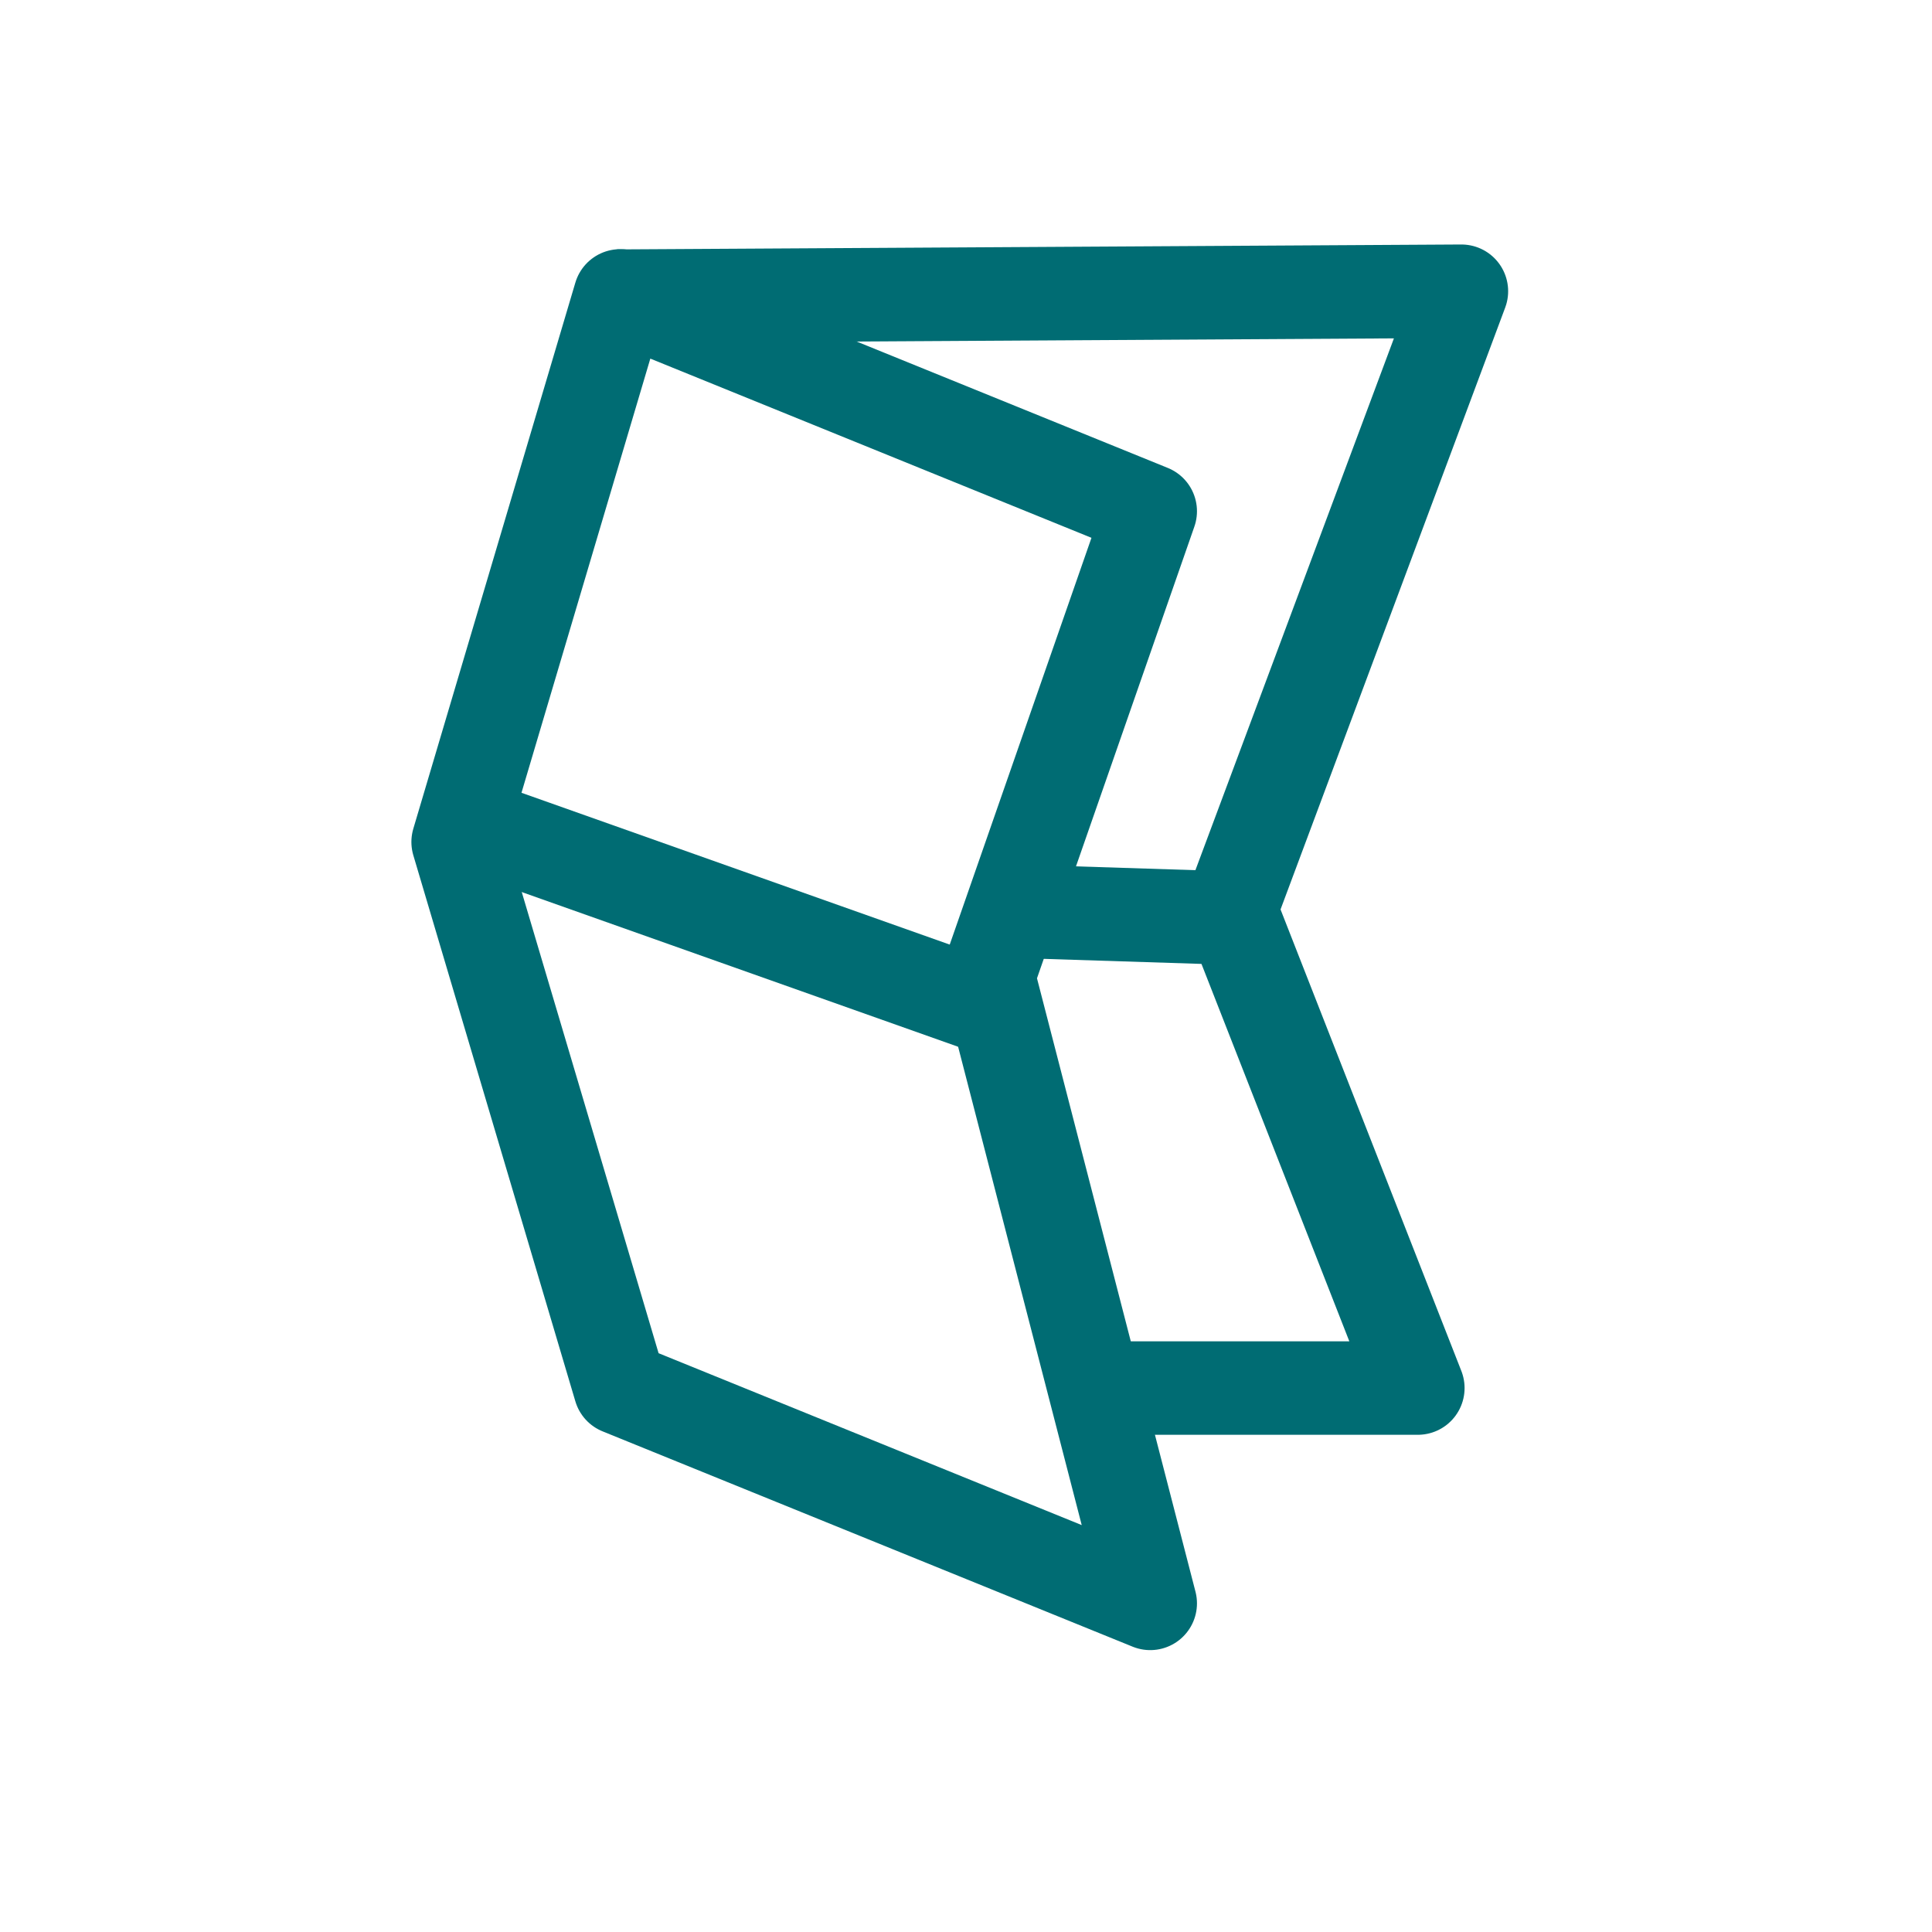
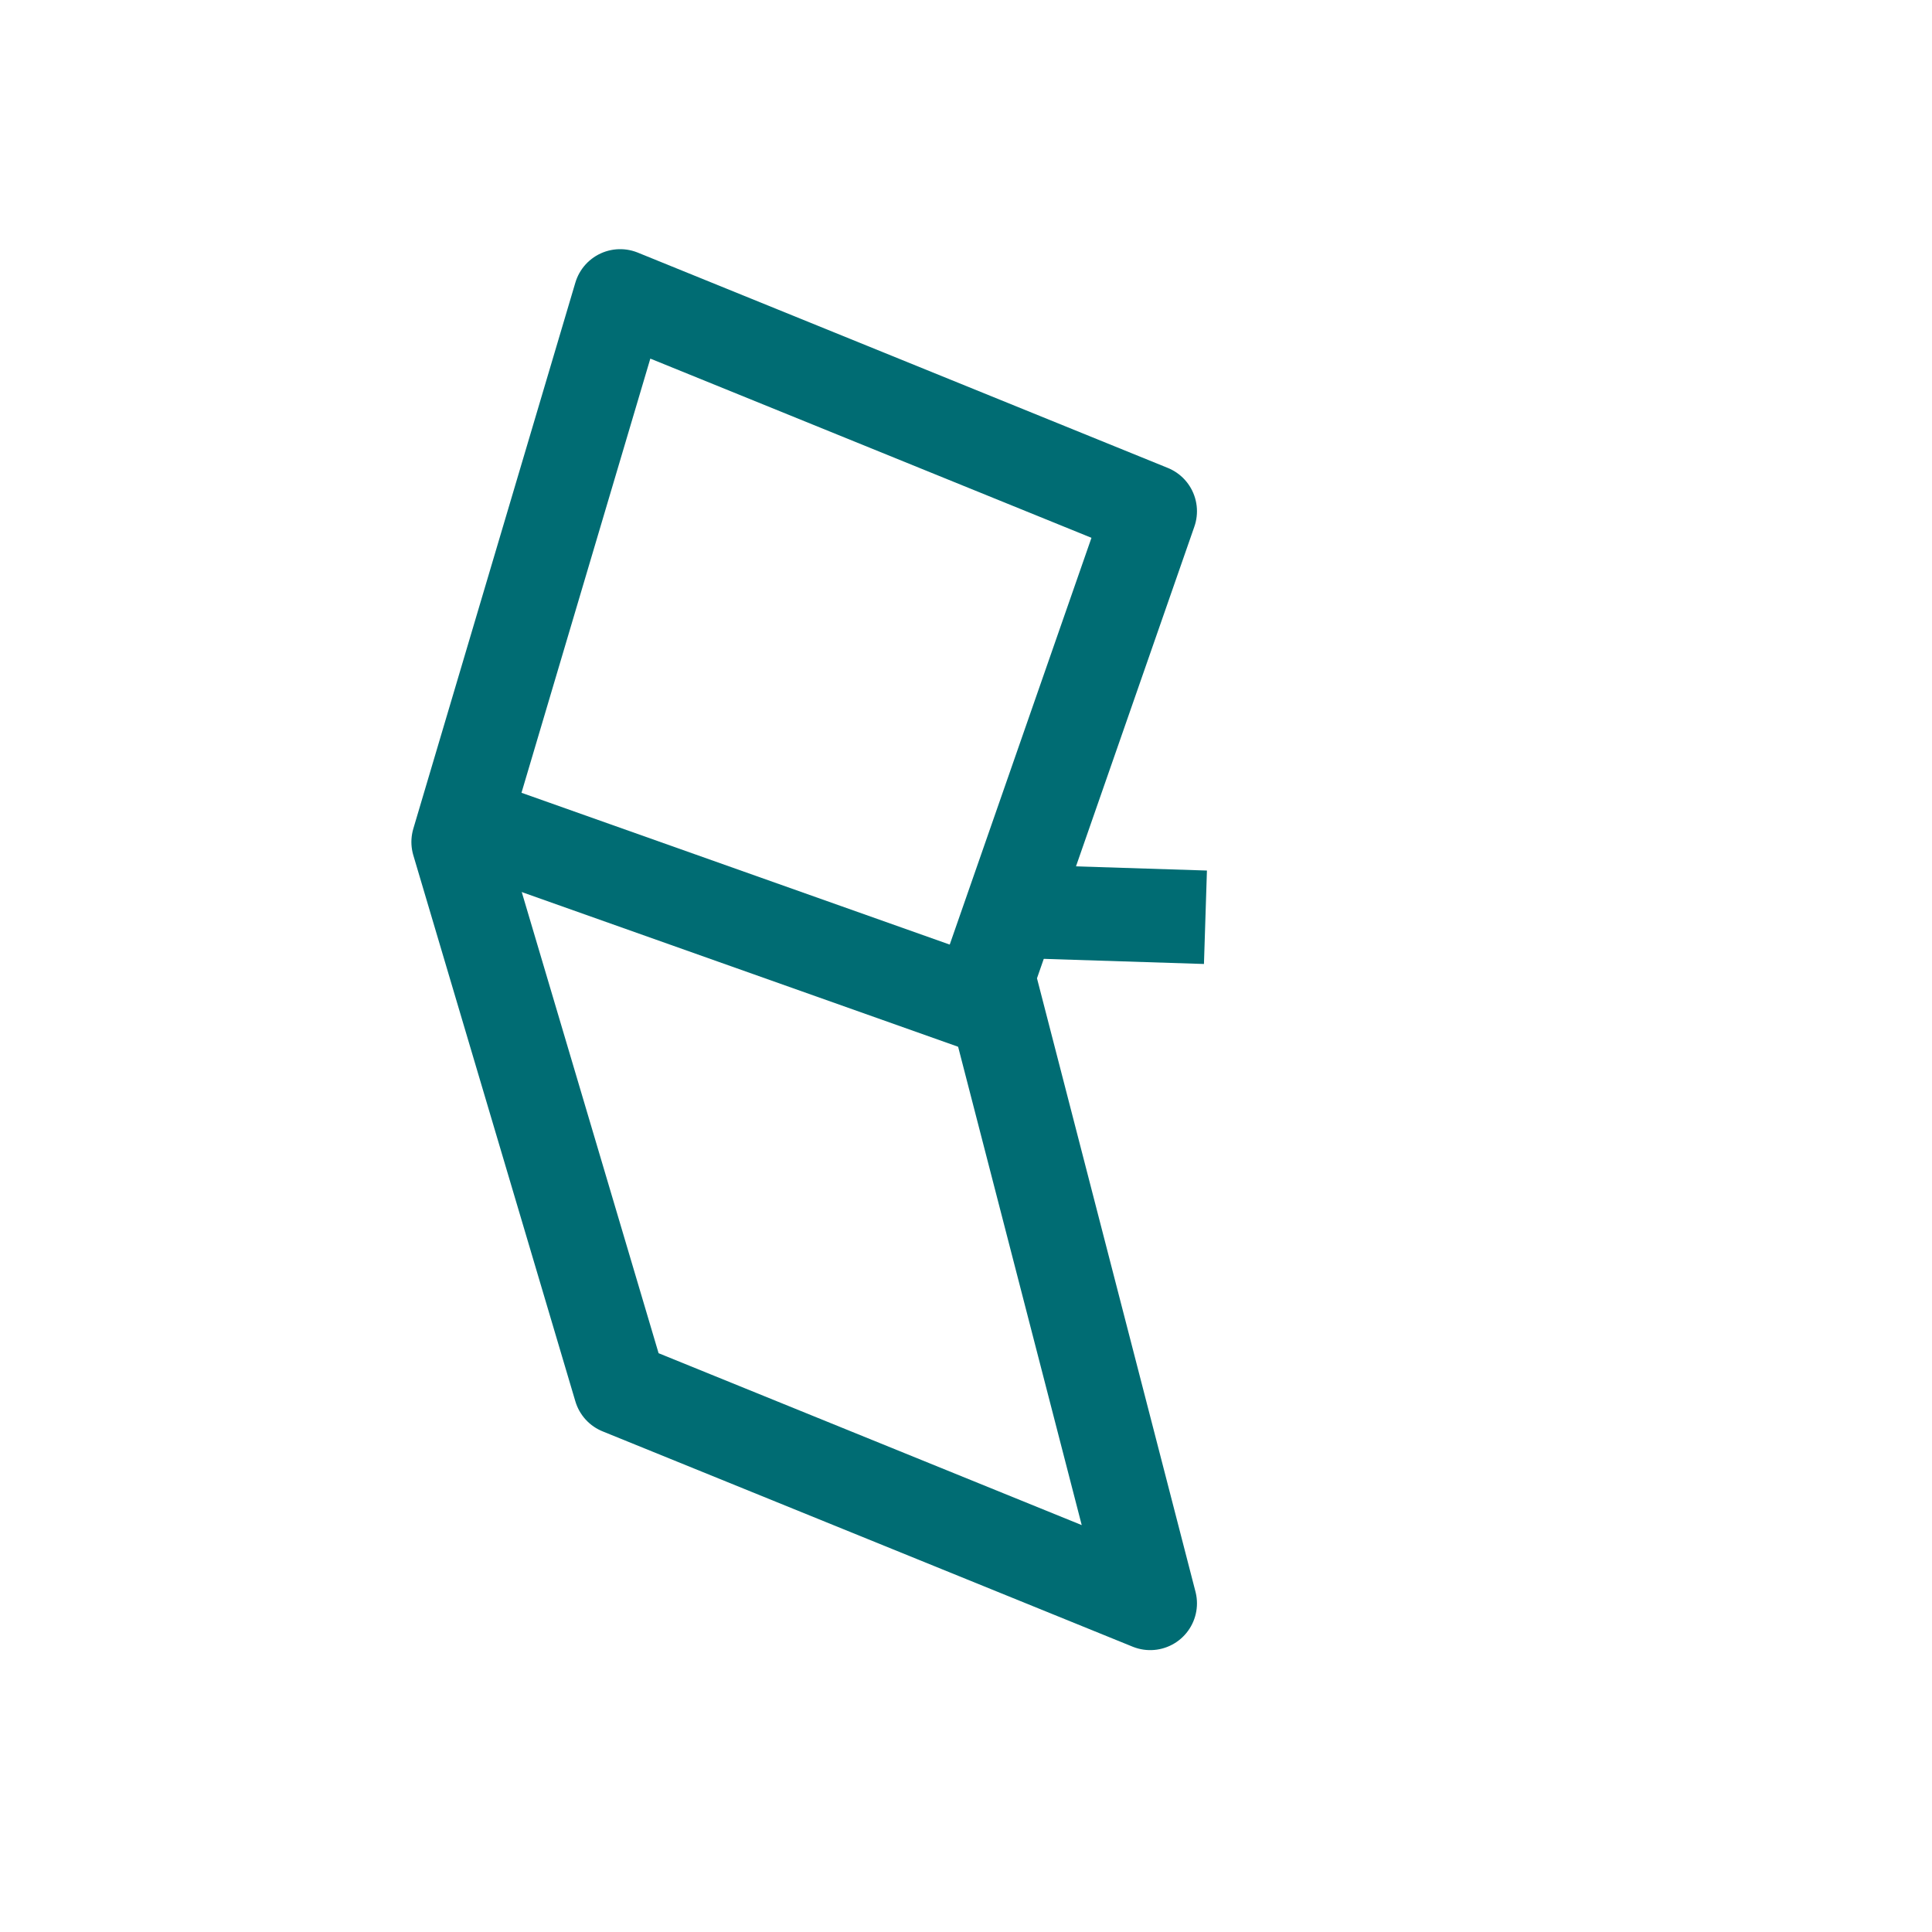
<svg xmlns="http://www.w3.org/2000/svg" width="31" height="31" viewBox="0 0 31 31" fill="none">
-   <path d="M9.903 4.752L23.449 4.673L19.744 14.599L22.75 22.272L17.559 22.272" stroke="#006c73" stroke-width="1.5" stroke-linejoin="round" />
  <path d="M18.456 25.727L15.856 15.665L18.456 8.203L9.951 4.748L7.351 13.51L9.951 22.272L18.456 25.727Z" stroke="#006c73" stroke-width="1.5" stroke-linejoin="round" />
  <path d="M15.76 16.137L7.351 13.156" stroke="#006c73" stroke-width="1.5" />
  <line x1="19.342" y1="14.718" x2="16.274" y2="14.62" stroke="#006c73" stroke-width="1.5" />
</svg>